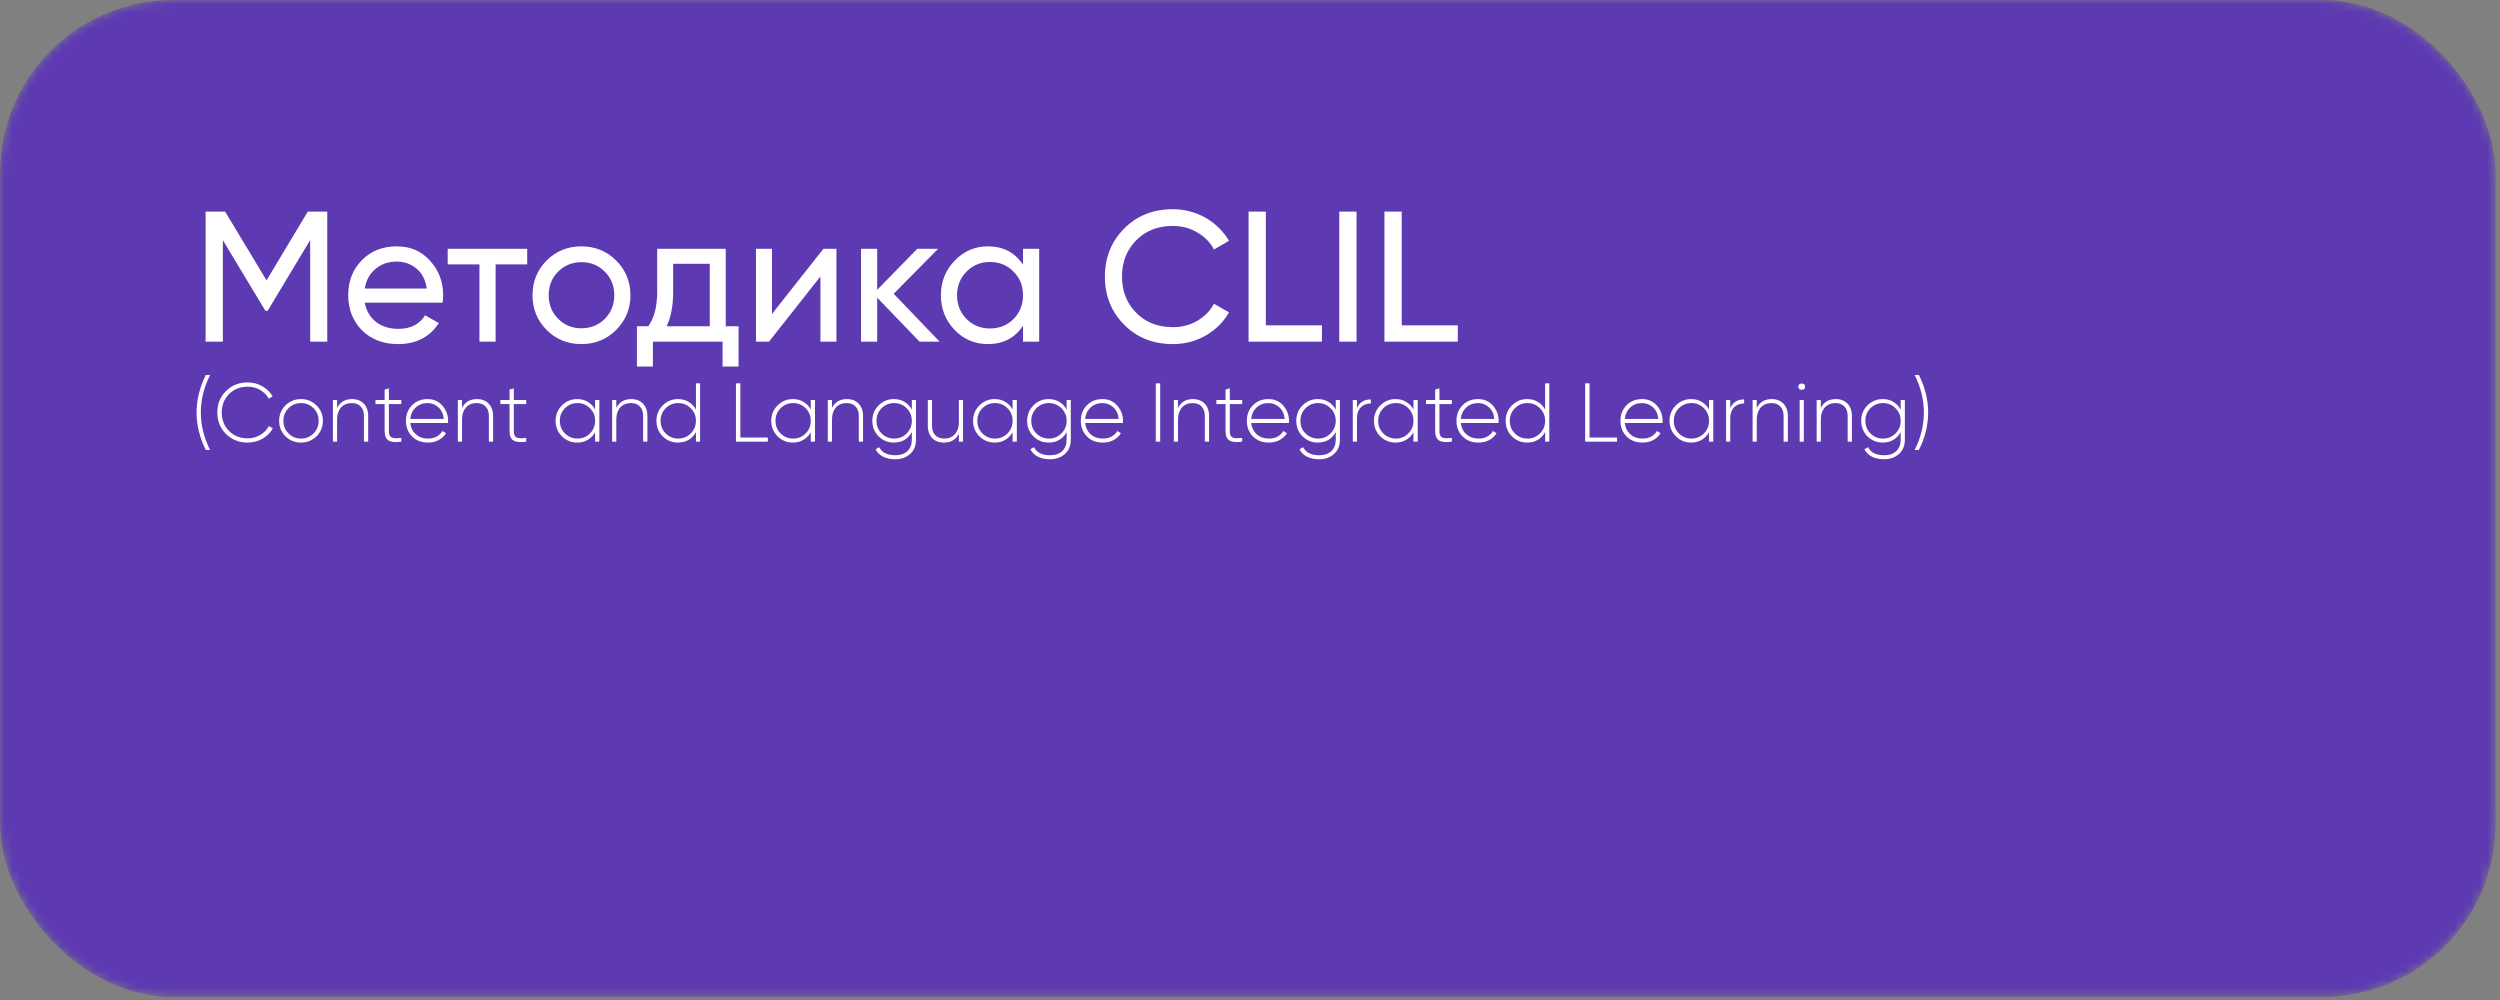
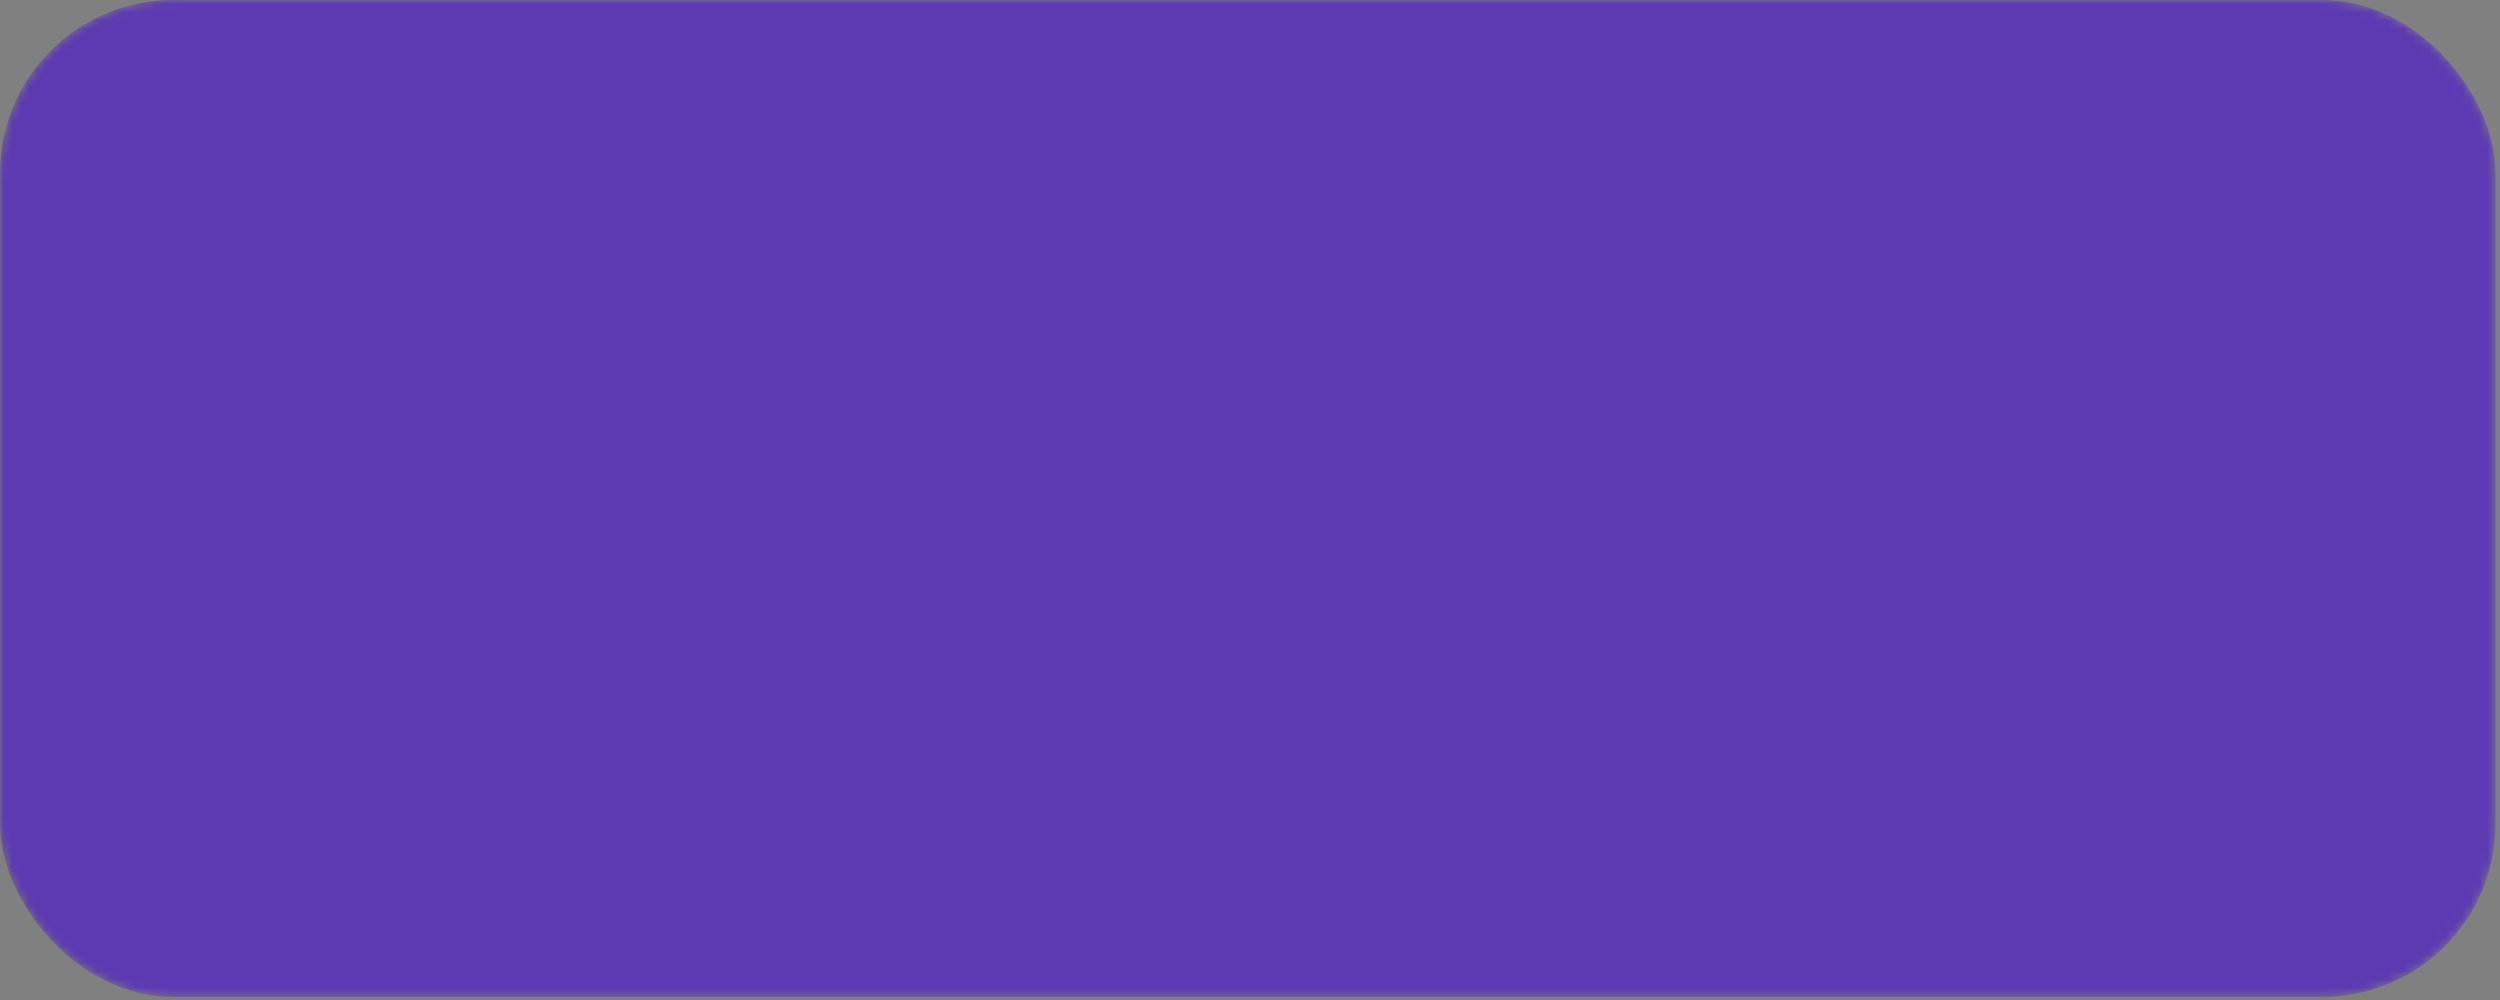
<svg xmlns="http://www.w3.org/2000/svg" width="300" height="120" viewBox="0 0 300 120" fill="none">
  <rect x="0" y="0" width="300" height="120" fill="#808080" stroke="none" />
  <mask id="mask0_316_293" style="mask-type:alpha" maskUnits="userSpaceOnUse" x="0" y="0" width="300" height="120">
    <rect width="299.462" height="119.636" rx="20.782" fill="#5D3AB2" />
  </mask>
  <g mask="url(#mask0_316_293)">
    <rect width="299.462" height="119.636" rx="20.782" fill="#5D3AB2" />
-     <path d="M39.273 25.395V41H37.223V28.806L32.118 37.299H31.85L26.745 28.828V41H24.672V25.395H27.013L31.984 33.644L36.933 25.395H39.273ZM43.77 36.319C43.963 37.314 44.416 38.087 45.13 38.637C45.843 39.187 46.734 39.462 47.805 39.462C49.276 39.462 50.346 38.919 51.015 37.834L52.664 38.771C51.565 40.45 49.93 41.29 47.76 41.29C46.006 41.29 44.565 40.74 43.435 39.64C42.336 38.511 41.786 37.106 41.786 35.427C41.786 33.733 42.328 32.336 43.413 31.236C44.498 30.121 45.902 29.564 47.626 29.564C49.261 29.564 50.591 30.144 51.617 31.303C52.657 32.432 53.177 33.814 53.177 35.449C53.177 35.746 53.155 36.036 53.11 36.319H43.77ZM47.626 31.392C46.586 31.392 45.724 31.689 45.04 32.284C44.357 32.863 43.933 33.644 43.77 34.624H51.215C51.052 33.554 50.636 32.752 49.967 32.217C49.298 31.667 48.518 31.392 47.626 31.392ZM63.264 29.854V31.726H59.474V41H57.535V31.726H53.723V29.854H63.264ZM73.936 39.596C72.806 40.725 71.416 41.29 69.767 41.29C68.117 41.29 66.728 40.725 65.598 39.596C64.469 38.466 63.904 37.077 63.904 35.427C63.904 33.777 64.469 32.388 65.598 31.258C66.728 30.129 68.117 29.564 69.767 29.564C71.416 29.564 72.806 30.129 73.936 31.258C75.08 32.403 75.652 33.792 75.652 35.427C75.652 37.062 75.08 38.451 73.936 39.596ZM69.767 39.395C70.882 39.395 71.818 39.016 72.576 38.258C73.334 37.5 73.713 36.556 73.713 35.427C73.713 34.297 73.334 33.354 72.576 32.596C71.818 31.838 70.882 31.459 69.767 31.459C68.667 31.459 67.738 31.838 66.98 32.596C66.222 33.354 65.843 34.297 65.843 35.427C65.843 36.556 66.222 37.5 66.98 38.258C67.738 39.016 68.667 39.395 69.767 39.395ZM87.089 39.15H88.627V43.987H86.71V41H78.35V43.987H76.433V39.15H77.793C78.506 38.169 78.863 36.794 78.863 35.026V29.854H87.089V39.15ZM85.172 39.15V31.659H80.78V35.026C80.78 36.66 80.52 38.035 80 39.15H85.172ZM98.81 29.854H100.37V41H98.453V33.175L92.278 41H90.717V29.854H92.635V37.678L98.81 29.854ZM112.752 41H110.344L105.262 35.717V41H103.322V29.854H105.262V34.78L110.077 29.854H112.574L107.246 35.248L112.752 41ZM122.762 29.854H124.701V41H122.762V39.083C121.795 40.554 120.391 41.29 118.548 41.29C116.973 41.29 115.643 40.725 114.558 39.596C113.458 38.451 112.908 37.062 112.908 35.427C112.908 33.807 113.458 32.425 114.558 31.28C115.658 30.136 116.988 29.564 118.548 29.564C120.391 29.564 121.795 30.3 122.762 31.771V29.854ZM118.793 39.417C119.923 39.417 120.867 39.038 121.625 38.28C122.383 37.508 122.762 36.556 122.762 35.427C122.762 34.297 122.383 33.354 121.625 32.596C120.867 31.823 119.923 31.436 118.793 31.436C117.679 31.436 116.743 31.823 115.985 32.596C115.227 33.354 114.848 34.297 114.848 35.427C114.848 36.556 115.227 37.508 115.985 38.28C116.743 39.038 117.679 39.417 118.793 39.417ZM140.747 41.29C138.369 41.29 136.415 40.51 134.884 38.949C133.354 37.404 132.588 35.486 132.588 33.198C132.588 30.909 133.354 28.992 134.884 27.446C136.415 25.886 138.369 25.105 140.747 25.105C141.461 25.105 142.144 25.195 142.798 25.373C143.467 25.551 144.091 25.804 144.671 26.131C145.25 26.458 145.778 26.859 146.254 27.335C146.729 27.795 147.138 28.316 147.48 28.895L145.674 29.943C145.228 29.081 144.559 28.397 143.668 27.892C142.791 27.372 141.817 27.112 140.747 27.112C138.934 27.112 137.463 27.691 136.333 28.851C135.204 29.995 134.639 31.444 134.639 33.198C134.639 34.936 135.204 36.378 136.333 37.522C137.463 38.682 138.934 39.261 140.747 39.261C141.817 39.261 142.791 39.008 143.668 38.503C144.559 37.983 145.228 37.299 145.674 36.452L147.48 37.478C146.826 38.637 145.897 39.566 144.693 40.264C143.504 40.948 142.189 41.29 140.747 41.29ZM151.901 39.038H158.633V41H149.828V25.395H151.901V39.038ZM160.713 25.395H162.786V41H160.713V25.395ZM168.207 39.038H174.939V41H166.133V25.395H168.207V39.038ZM24.7 54C23.96 52.527 23.59 51.027 23.59 49.5C23.59 47.973 23.96 46.473 24.7 45H25.21C24.47 46.473 24.1 47.973 24.1 49.5C24.1 51.027 24.47 52.527 25.21 54H24.7ZM29.717 53.11C28.671 53.11 27.801 52.763 27.107 52.07C26.421 51.377 26.077 50.52 26.077 49.5C26.077 48.48 26.421 47.627 27.107 46.94C27.794 46.24 28.664 45.89 29.717 45.89C30.364 45.89 30.951 46.043 31.477 46.35C32.017 46.657 32.431 47.063 32.717 47.57L32.247 47.84C32.021 47.413 31.677 47.067 31.217 46.8C30.771 46.533 30.271 46.4 29.717 46.4C28.811 46.4 28.064 46.7 27.477 47.3C26.897 47.893 26.607 48.627 26.607 49.5C26.607 50.373 26.897 51.11 27.477 51.71C28.071 52.303 28.817 52.6 29.717 52.6C29.991 52.6 30.254 52.567 30.507 52.5C30.767 52.427 31.007 52.327 31.227 52.2C31.447 52.073 31.644 51.92 31.817 51.74C31.997 51.553 32.147 51.35 32.267 51.13L32.737 51.4C32.597 51.66 32.421 51.897 32.207 52.11C31.994 52.317 31.757 52.497 31.497 52.65C31.237 52.797 30.954 52.91 30.647 52.99C30.347 53.07 30.037 53.11 29.717 53.11ZM36.128 53.11C35.388 53.11 34.765 52.86 34.258 52.36C33.752 51.853 33.498 51.233 33.498 50.5C33.498 49.767 33.752 49.15 34.258 48.65C34.765 48.143 35.388 47.89 36.128 47.89C36.855 47.89 37.472 48.143 37.978 48.65C38.492 49.15 38.748 49.767 38.748 50.5C38.748 51.227 38.492 51.847 37.978 52.36C37.465 52.86 36.848 53.11 36.128 53.11ZM34.618 52.01C35.032 52.423 35.535 52.63 36.128 52.63C36.715 52.63 37.215 52.423 37.628 52.01C38.035 51.603 38.238 51.1 38.238 50.5C38.238 49.9 38.035 49.397 37.628 48.99C37.215 48.577 36.715 48.37 36.128 48.37C35.535 48.37 35.032 48.577 34.618 48.99C34.212 49.397 34.008 49.9 34.008 50.5C34.008 51.1 34.212 51.603 34.618 52.01ZM42.242 47.89C42.542 47.89 42.808 47.937 43.042 48.03C43.282 48.123 43.485 48.26 43.652 48.44C43.825 48.613 43.955 48.823 44.042 49.07C44.135 49.317 44.182 49.59 44.182 49.89V53H43.672V49.89C43.672 49.423 43.542 49.053 43.282 48.78C43.028 48.507 42.668 48.37 42.202 48.37C41.942 48.37 41.705 48.413 41.492 48.5C41.278 48.587 41.095 48.713 40.942 48.88C40.788 49.047 40.668 49.257 40.582 49.51C40.495 49.757 40.452 50.04 40.452 50.36V53H39.952V48H40.452V48.95C40.812 48.243 41.408 47.89 42.242 47.89ZM48.156 48.49H46.666V51.74C46.666 51.96 46.696 52.13 46.756 52.25C46.816 52.37 46.906 52.457 47.026 52.51C47.153 52.563 47.309 52.59 47.496 52.59C47.683 52.59 47.903 52.577 48.156 52.55V53C47.476 53.1 46.973 53.057 46.646 52.87C46.319 52.677 46.156 52.3 46.156 51.74V48.49H45.056V48H46.156V46.75L46.666 46.6V48H48.156V48.49ZM51.303 47.89C52.036 47.89 52.63 48.15 53.083 48.67C53.543 49.19 53.773 49.807 53.773 50.52C53.773 50.547 53.77 50.587 53.763 50.64C53.763 50.693 53.763 50.733 53.763 50.76H49.233C49.293 51.32 49.517 51.773 49.903 52.12C50.29 52.46 50.773 52.63 51.353 52.63C51.753 52.63 52.103 52.55 52.403 52.39C52.703 52.223 52.93 52 53.083 51.72L53.523 51.98C53.316 52.327 53.023 52.603 52.643 52.81C52.263 53.01 51.83 53.11 51.343 53.11C50.57 53.11 49.94 52.867 49.453 52.38C48.96 51.887 48.713 51.26 48.713 50.5C48.713 49.753 48.953 49.133 49.433 48.64C49.92 48.14 50.543 47.89 51.303 47.89ZM51.303 48.37C50.743 48.37 50.27 48.547 49.883 48.9C49.503 49.253 49.286 49.71 49.233 50.27H53.253C53.2 49.677 52.986 49.213 52.613 48.88C52.24 48.54 51.803 48.37 51.303 48.37ZM57.232 47.89C57.532 47.89 57.798 47.937 58.032 48.03C58.272 48.123 58.475 48.26 58.642 48.44C58.815 48.613 58.945 48.823 59.032 49.07C59.125 49.317 59.172 49.59 59.172 49.89V53H58.662V49.89C58.662 49.423 58.532 49.053 58.272 48.78C58.019 48.507 57.658 48.37 57.192 48.37C56.932 48.37 56.695 48.413 56.482 48.5C56.269 48.587 56.085 48.713 55.932 48.88C55.779 49.047 55.658 49.257 55.572 49.51C55.485 49.757 55.442 50.04 55.442 50.36V53H54.942V48H55.442V48.95C55.802 48.243 56.398 47.89 57.232 47.89ZM63.146 48.49H61.656V51.74C61.656 51.96 61.686 52.13 61.746 52.25C61.806 52.37 61.896 52.457 62.016 52.51C62.143 52.563 62.3 52.59 62.486 52.59C62.673 52.59 62.893 52.577 63.146 52.55V53C62.466 53.1 61.963 53.057 61.636 52.87C61.31 52.677 61.146 52.3 61.146 51.74V48.49H60.046V48H61.146V46.75L61.656 46.6V48H63.146V48.49ZM71.412 48H71.922V53H71.412V51.87C71.199 52.257 70.906 52.56 70.532 52.78C70.165 53 69.742 53.11 69.262 53.11C68.549 53.11 67.939 52.86 67.432 52.36C66.925 51.853 66.672 51.233 66.672 50.5C66.672 49.767 66.925 49.15 67.432 48.65C67.939 48.143 68.549 47.89 69.262 47.89C69.742 47.89 70.165 48 70.532 48.22C70.906 48.44 71.199 48.743 71.412 49.13V48ZM67.792 52.01C68.206 52.423 68.709 52.63 69.302 52.63C69.889 52.63 70.389 52.423 70.802 52.01C71.209 51.603 71.412 51.1 71.412 50.5C71.412 49.9 71.209 49.397 70.802 48.99C70.389 48.577 69.889 48.37 69.302 48.37C68.709 48.37 68.206 48.577 67.792 48.99C67.385 49.397 67.182 49.9 67.182 50.5C67.182 51.1 67.385 51.603 67.792 52.01ZM75.748 47.89C76.047 47.89 76.314 47.937 76.547 48.03C76.787 48.123 76.991 48.26 77.157 48.44C77.331 48.613 77.461 48.823 77.547 49.07C77.641 49.317 77.688 49.59 77.688 49.89V53H77.177V49.89C77.177 49.423 77.047 49.053 76.787 48.78C76.534 48.507 76.174 48.37 75.707 48.37C75.448 48.37 75.211 48.413 74.998 48.5C74.784 48.587 74.601 48.713 74.448 48.88C74.294 49.047 74.174 49.257 74.088 49.51C74.001 49.757 73.957 50.04 73.957 50.36V53H73.457V48H73.957V48.95C74.317 48.243 74.914 47.89 75.748 47.89ZM83.512 46H84.012V53H83.512V51.84C83.305 52.24 83.015 52.553 82.642 52.78C82.269 53 81.842 53.11 81.362 53.11C80.642 53.11 80.029 52.86 79.522 52.36C79.022 51.853 78.772 51.233 78.772 50.5C78.772 49.767 79.022 49.15 79.522 48.65C80.029 48.143 80.642 47.89 81.362 47.89C81.842 47.89 82.269 48.003 82.642 48.23C83.015 48.45 83.305 48.76 83.512 49.16V46ZM79.882 52.01C80.295 52.423 80.799 52.63 81.392 52.63C81.979 52.63 82.479 52.423 82.892 52.01C83.305 51.597 83.512 51.093 83.512 50.5C83.512 49.907 83.305 49.403 82.892 48.99C82.479 48.577 81.979 48.37 81.392 48.37C80.799 48.37 80.295 48.577 79.882 48.99C79.475 49.397 79.272 49.9 79.272 50.5C79.272 51.1 79.475 51.603 79.882 52.01ZM88.843 52.5H92.143V53H88.313V46H88.843V52.5ZM97.291 48H97.801V53H97.291V51.87C97.078 52.257 96.784 52.56 96.411 52.78C96.044 53 95.621 53.11 95.141 53.11C94.428 53.11 93.818 52.86 93.311 52.36C92.804 51.853 92.551 51.233 92.551 50.5C92.551 49.767 92.804 49.15 93.311 48.65C93.818 48.143 94.428 47.89 95.141 47.89C95.621 47.89 96.044 48 96.411 48.22C96.784 48.44 97.078 48.743 97.291 49.13V48ZM93.671 52.01C94.084 52.423 94.588 52.63 95.181 52.63C95.768 52.63 96.268 52.423 96.681 52.01C97.088 51.603 97.291 51.1 97.291 50.5C97.291 49.9 97.088 49.397 96.681 48.99C96.268 48.577 95.768 48.37 95.181 48.37C94.588 48.37 94.084 48.577 93.671 48.99C93.264 49.397 93.061 49.9 93.061 50.5C93.061 51.1 93.264 51.603 93.671 52.01ZM101.626 47.89C101.926 47.89 102.193 47.937 102.426 48.03C102.666 48.123 102.87 48.26 103.036 48.44C103.21 48.613 103.34 48.823 103.426 49.07C103.52 49.317 103.566 49.59 103.566 49.89V53H103.056V49.89C103.056 49.423 102.926 49.053 102.666 48.78C102.413 48.507 102.053 48.37 101.586 48.37C101.326 48.37 101.09 48.413 100.876 48.5C100.663 48.587 100.48 48.713 100.326 48.88C100.173 49.047 100.053 49.257 99.966 49.51C99.88 49.757 99.836 50.04 99.836 50.36V53H99.336V48H99.836V48.95C100.196 48.243 100.793 47.89 101.626 47.89ZM109.421 48H109.921V52.76C109.921 53.487 109.684 54.06 109.211 54.48C108.738 54.9 108.144 55.11 107.431 55.11C106.851 55.11 106.358 55.003 105.951 54.79C105.551 54.583 105.258 54.29 105.071 53.91L105.511 53.66C105.831 54.307 106.471 54.63 107.431 54.63C108.058 54.63 108.544 54.463 108.891 54.13C109.244 53.797 109.421 53.34 109.421 52.76V51.84C109.214 52.24 108.924 52.553 108.551 52.78C108.178 53 107.751 53.11 107.271 53.11C106.551 53.11 105.938 52.86 105.431 52.36C104.931 51.853 104.681 51.233 104.681 50.5C104.681 49.767 104.931 49.15 105.431 48.65C105.938 48.143 106.551 47.89 107.271 47.89C107.751 47.89 108.178 48.003 108.551 48.23C108.924 48.45 109.214 48.76 109.421 49.16V48ZM105.791 52.01C106.204 52.423 106.708 52.63 107.301 52.63C107.888 52.63 108.388 52.423 108.801 52.01C109.214 51.597 109.421 51.093 109.421 50.5C109.421 49.907 109.214 49.403 108.801 48.99C108.388 48.577 107.888 48.37 107.301 48.37C106.708 48.37 106.204 48.577 105.791 48.99C105.384 49.397 105.181 49.9 105.181 50.5C105.181 51.1 105.384 51.603 105.791 52.01ZM115.065 48H115.565V53H115.065V52.05C114.705 52.757 114.109 53.11 113.275 53.11C112.975 53.11 112.705 53.063 112.465 52.97C112.232 52.877 112.029 52.743 111.855 52.57C111.689 52.39 111.559 52.177 111.465 51.93C111.379 51.683 111.335 51.41 111.335 51.11V48H111.845V51.11C111.845 51.577 111.972 51.947 112.225 52.22C112.485 52.493 112.849 52.63 113.315 52.63C113.575 52.63 113.812 52.587 114.025 52.5C114.239 52.413 114.422 52.287 114.575 52.12C114.729 51.953 114.849 51.747 114.935 51.5C115.022 51.247 115.065 50.96 115.065 50.64V48ZM121.51 48H122.02V53H121.51V51.87C121.297 52.257 121.003 52.56 120.63 52.78C120.263 53 119.84 53.11 119.36 53.11C118.647 53.11 118.037 52.86 117.53 52.36C117.023 51.853 116.77 51.233 116.77 50.5C116.77 49.767 117.023 49.15 117.53 48.65C118.037 48.143 118.647 47.89 119.36 47.89C119.84 47.89 120.263 48 120.63 48.22C121.003 48.44 121.297 48.743 121.51 49.13V48ZM117.89 52.01C118.303 52.423 118.807 52.63 119.4 52.63C119.987 52.63 120.487 52.423 120.9 52.01C121.307 51.603 121.51 51.1 121.51 50.5C121.51 49.9 121.307 49.397 120.9 48.99C120.487 48.577 119.987 48.37 119.4 48.37C118.807 48.37 118.303 48.577 117.89 48.99C117.483 49.397 117.28 49.9 117.28 50.5C117.28 51.1 117.483 51.603 117.89 52.01ZM127.995 48H128.495V52.76C128.495 53.487 128.258 54.06 127.785 54.48C127.312 54.9 126.718 55.11 126.005 55.11C125.425 55.11 124.932 55.003 124.525 54.79C124.125 54.583 123.832 54.29 123.645 53.91L124.085 53.66C124.405 54.307 125.045 54.63 126.005 54.63C126.632 54.63 127.118 54.463 127.465 54.13C127.818 53.797 127.995 53.34 127.995 52.76V51.84C127.788 52.24 127.498 52.553 127.125 52.78C126.752 53 126.325 53.11 125.845 53.11C125.125 53.11 124.512 52.86 124.005 52.36C123.505 51.853 123.255 51.233 123.255 50.5C123.255 49.767 123.505 49.15 124.005 48.65C124.512 48.143 125.125 47.89 125.845 47.89C126.325 47.89 126.752 48.003 127.125 48.23C127.498 48.45 127.788 48.76 127.995 49.16V48ZM124.365 52.01C124.778 52.423 125.282 52.63 125.875 52.63C126.462 52.63 126.962 52.423 127.375 52.01C127.788 51.597 127.995 51.093 127.995 50.5C127.995 49.907 127.788 49.403 127.375 48.99C126.962 48.577 126.462 48.37 125.875 48.37C125.282 48.37 124.778 48.577 124.365 48.99C123.958 49.397 123.755 49.9 123.755 50.5C123.755 51.1 123.958 51.603 124.365 52.01ZM132.29 47.89C133.023 47.89 133.616 48.15 134.07 48.67C134.53 49.19 134.76 49.807 134.76 50.52C134.76 50.547 134.756 50.587 134.75 50.64C134.75 50.693 134.75 50.733 134.75 50.76H130.22C130.28 51.32 130.503 51.773 130.89 52.12C131.276 52.46 131.76 52.63 132.34 52.63C132.74 52.63 133.09 52.55 133.39 52.39C133.69 52.223 133.916 52 134.07 51.72L134.51 51.98C134.303 52.327 134.01 52.603 133.63 52.81C133.25 53.01 132.816 53.11 132.33 53.11C131.556 53.11 130.926 52.867 130.44 52.38C129.946 51.887 129.7 51.26 129.7 50.5C129.7 49.753 129.94 49.133 130.42 48.64C130.906 48.14 131.53 47.89 132.29 47.89ZM132.29 48.37C131.73 48.37 131.256 48.547 130.87 48.9C130.49 49.253 130.273 49.71 130.22 50.27H134.24C134.186 49.677 133.973 49.213 133.6 48.88C133.226 48.54 132.79 48.37 132.29 48.37ZM138.694 46H139.224V53H138.694V46ZM143.15 47.89C143.45 47.89 143.717 47.937 143.95 48.03C144.19 48.123 144.393 48.26 144.56 48.44C144.733 48.613 144.863 48.823 144.95 49.07C145.043 49.317 145.09 49.59 145.09 49.89V53H144.58V49.89C144.58 49.423 144.45 49.053 144.19 48.78C143.937 48.507 143.577 48.37 143.11 48.37C142.85 48.37 142.613 48.413 142.4 48.5C142.187 48.587 142.003 48.713 141.85 48.88C141.697 49.047 141.577 49.257 141.49 49.51C141.403 49.757 141.36 50.04 141.36 50.36V53H140.86V48H141.36V48.95C141.72 48.243 142.317 47.89 143.15 47.89ZM149.064 48.49H147.574V51.74C147.574 51.96 147.604 52.13 147.664 52.25C147.724 52.37 147.814 52.457 147.934 52.51C148.061 52.563 148.218 52.59 148.404 52.59C148.591 52.59 148.811 52.577 149.064 52.55V53C148.384 53.1 147.881 53.057 147.554 52.87C147.228 52.677 147.064 52.3 147.064 51.74V48.49H145.964V48H147.064V46.75L147.574 46.6V48H149.064V48.49ZM152.211 47.89C152.945 47.89 153.538 48.15 153.991 48.67C154.451 49.19 154.681 49.807 154.681 50.52C154.681 50.547 154.678 50.587 154.671 50.64C154.671 50.693 154.671 50.733 154.671 50.76H150.141C150.201 51.32 150.425 51.773 150.811 52.12C151.198 52.46 151.681 52.63 152.261 52.63C152.661 52.63 153.011 52.55 153.311 52.39C153.611 52.223 153.838 52 153.991 51.72L154.431 51.98C154.225 52.327 153.931 52.603 153.551 52.81C153.171 53.01 152.738 53.11 152.251 53.11C151.478 53.11 150.848 52.867 150.361 52.38C149.868 51.887 149.621 51.26 149.621 50.5C149.621 49.753 149.861 49.133 150.341 48.64C150.828 48.14 151.451 47.89 152.211 47.89ZM152.211 48.37C151.651 48.37 151.178 48.547 150.791 48.9C150.411 49.253 150.195 49.71 150.141 50.27H154.161C154.108 49.677 153.895 49.213 153.521 48.88C153.148 48.54 152.711 48.37 152.211 48.37ZM160.29 48H160.79V52.76C160.79 53.487 160.553 54.06 160.08 54.48C159.607 54.9 159.013 55.11 158.3 55.11C157.72 55.11 157.227 55.003 156.82 54.79C156.42 54.583 156.127 54.29 155.94 53.91L156.38 53.66C156.7 54.307 157.34 54.63 158.3 54.63C158.927 54.63 159.413 54.463 159.76 54.13C160.113 53.797 160.29 53.34 160.29 52.76V51.84C160.083 52.24 159.793 52.553 159.42 52.78C159.047 53 158.62 53.11 158.14 53.11C157.42 53.11 156.807 52.86 156.3 52.36C155.8 51.853 155.55 51.233 155.55 50.5C155.55 49.767 155.8 49.15 156.3 48.65C156.807 48.143 157.42 47.89 158.14 47.89C158.62 47.89 159.047 48.003 159.42 48.23C159.793 48.45 160.083 48.76 160.29 49.16V48ZM156.66 52.01C157.073 52.423 157.577 52.63 158.17 52.63C158.757 52.63 159.257 52.423 159.67 52.01C160.083 51.597 160.29 51.093 160.29 50.5C160.29 49.907 160.083 49.403 159.67 48.99C159.257 48.577 158.757 48.37 158.17 48.37C157.577 48.37 157.073 48.577 156.66 48.99C156.253 49.397 156.05 49.9 156.05 50.5C156.05 51.1 156.253 51.603 156.66 52.01ZM162.834 48.98C163.134 48.28 163.691 47.93 164.504 47.93V48.41C164.264 48.41 164.041 48.45 163.834 48.53C163.634 48.603 163.458 48.717 163.304 48.87C163.158 49.017 163.041 49.203 162.954 49.43C162.874 49.657 162.834 49.92 162.834 50.22V53H162.334V48H162.834V48.98ZM169.615 48H170.125V53H169.615V51.87C169.402 52.257 169.109 52.56 168.735 52.78C168.369 53 167.945 53.11 167.465 53.11C166.752 53.11 166.142 52.86 165.635 52.36C165.129 51.853 164.875 51.233 164.875 50.5C164.875 49.767 165.129 49.15 165.635 48.65C166.142 48.143 166.752 47.89 167.465 47.89C167.945 47.89 168.369 48 168.735 48.22C169.109 48.44 169.402 48.743 169.615 49.13V48ZM165.995 52.01C166.409 52.423 166.912 52.63 167.505 52.63C168.092 52.63 168.592 52.423 169.005 52.01C169.412 51.603 169.615 51.1 169.615 50.5C169.615 49.9 169.412 49.397 169.005 48.99C168.592 48.577 168.092 48.37 167.505 48.37C166.912 48.37 166.409 48.577 165.995 48.99C165.589 49.397 165.385 49.9 165.385 50.5C165.385 51.1 165.589 51.603 165.995 52.01ZM174.221 48.49H172.731V51.74C172.731 51.96 172.761 52.13 172.821 52.25C172.881 52.37 172.971 52.457 173.091 52.51C173.217 52.563 173.374 52.59 173.561 52.59C173.747 52.59 173.967 52.577 174.221 52.55V53C173.541 53.1 173.037 53.057 172.711 52.87C172.384 52.677 172.221 52.3 172.221 51.74V48.49H171.121V48H172.221V46.75L172.731 46.6V48H174.221V48.49ZM177.368 47.89C178.101 47.89 178.694 48.15 179.148 48.67C179.608 49.19 179.838 49.807 179.838 50.52C179.838 50.547 179.834 50.587 179.828 50.64C179.828 50.693 179.828 50.733 179.828 50.76H175.298C175.358 51.32 175.581 51.773 175.968 52.12C176.354 52.46 176.838 52.63 177.418 52.63C177.818 52.63 178.168 52.55 178.468 52.39C178.768 52.223 178.994 52 179.148 51.72L179.588 51.98C179.381 52.327 179.088 52.603 178.708 52.81C178.328 53.01 177.894 53.11 177.408 53.11C176.634 53.11 176.004 52.867 175.518 52.38C175.024 51.887 174.778 51.26 174.778 50.5C174.778 49.753 175.018 49.133 175.498 48.64C175.984 48.14 176.608 47.89 177.368 47.89ZM177.368 48.37C176.808 48.37 176.334 48.547 175.948 48.9C175.568 49.253 175.351 49.71 175.298 50.27H179.318C179.264 49.677 179.051 49.213 178.678 48.88C178.304 48.54 177.868 48.37 177.368 48.37ZM185.416 46H185.916V53H185.416V51.84C185.21 52.24 184.92 52.553 184.546 52.78C184.173 53 183.746 53.11 183.266 53.11C182.546 53.11 181.933 52.86 181.426 52.36C180.926 51.853 180.676 51.233 180.676 50.5C180.676 49.767 180.926 49.15 181.426 48.65C181.933 48.143 182.546 47.89 183.266 47.89C183.746 47.89 184.173 48.003 184.546 48.23C184.92 48.45 185.21 48.76 185.416 49.16V46ZM181.786 52.01C182.2 52.423 182.703 52.63 183.296 52.63C183.883 52.63 184.383 52.423 184.796 52.01C185.21 51.597 185.416 51.093 185.416 50.5C185.416 49.907 185.21 49.403 184.796 48.99C184.383 48.577 183.883 48.37 183.296 48.37C182.703 48.37 182.2 48.577 181.786 48.99C181.38 49.397 181.176 49.9 181.176 50.5C181.176 51.1 181.38 51.603 181.786 52.01ZM190.748 52.5H194.048V53H190.218V46H190.748V52.5ZM197.045 47.89C197.779 47.89 198.372 48.15 198.825 48.67C199.285 49.19 199.515 49.807 199.515 50.52C199.515 50.547 199.512 50.587 199.505 50.64C199.505 50.693 199.505 50.733 199.505 50.76H194.975C195.035 51.32 195.259 51.773 195.645 52.12C196.032 52.46 196.515 52.63 197.095 52.63C197.495 52.63 197.845 52.55 198.145 52.39C198.445 52.223 198.672 52 198.825 51.72L199.265 51.98C199.059 52.327 198.765 52.603 198.385 52.81C198.005 53.01 197.572 53.11 197.085 53.11C196.312 53.11 195.682 52.867 195.195 52.38C194.702 51.887 194.455 51.26 194.455 50.5C194.455 49.753 194.695 49.133 195.175 48.64C195.662 48.14 196.285 47.89 197.045 47.89ZM197.045 48.37C196.485 48.37 196.012 48.547 195.625 48.9C195.245 49.253 195.029 49.71 194.975 50.27H198.995C198.942 49.677 198.729 49.213 198.355 48.88C197.982 48.54 197.545 48.37 197.045 48.37ZM205.084 48H205.594V53H205.084V51.87C204.871 52.257 204.577 52.56 204.204 52.78C203.837 53 203.414 53.11 202.934 53.11C202.221 53.11 201.611 52.86 201.104 52.36C200.597 51.853 200.344 51.233 200.344 50.5C200.344 49.767 200.597 49.15 201.104 48.65C201.611 48.143 202.221 47.89 202.934 47.89C203.414 47.89 203.837 48 204.204 48.22C204.577 48.44 204.871 48.743 205.084 49.13V48ZM201.464 52.01C201.877 52.423 202.381 52.63 202.974 52.63C203.561 52.63 204.061 52.423 204.474 52.01C204.881 51.603 205.084 51.1 205.084 50.5C205.084 49.9 204.881 49.397 204.474 48.99C204.061 48.577 203.561 48.37 202.974 48.37C202.381 48.37 201.877 48.577 201.464 48.99C201.057 49.397 200.854 49.9 200.854 50.5C200.854 51.1 201.057 51.603 201.464 52.01ZM207.629 48.98C207.929 48.28 208.486 47.93 209.299 47.93V48.41C209.059 48.41 208.836 48.45 208.629 48.53C208.429 48.603 208.253 48.717 208.099 48.87C207.953 49.017 207.836 49.203 207.749 49.43C207.669 49.657 207.629 49.92 207.629 50.22V53H207.129V48H207.629V48.98ZM212.603 47.89C212.903 47.89 213.17 47.937 213.403 48.03C213.643 48.123 213.846 48.26 214.013 48.44C214.186 48.613 214.316 48.823 214.403 49.07C214.496 49.317 214.543 49.59 214.543 49.89V53H214.033V49.89C214.033 49.423 213.903 49.053 213.643 48.78C213.39 48.507 213.03 48.37 212.563 48.37C212.303 48.37 212.066 48.413 211.853 48.5C211.64 48.587 211.456 48.713 211.303 48.88C211.15 49.047 211.03 49.257 210.943 49.51C210.856 49.757 210.813 50.04 210.813 50.36V53H210.313V48H210.813V48.95C211.173 48.243 211.77 47.89 212.603 47.89ZM215.808 46.39C215.801 46.263 215.841 46.17 215.928 46.11C216.014 46.05 216.108 46.02 216.208 46.02C216.308 46.02 216.401 46.05 216.488 46.11C216.574 46.17 216.614 46.263 216.608 46.39C216.614 46.523 216.574 46.623 216.488 46.69C216.401 46.75 216.308 46.78 216.208 46.78C216.108 46.78 216.014 46.75 215.928 46.69C215.841 46.623 215.801 46.523 215.808 46.39ZM215.958 53V48H216.458V53H215.958ZM220.289 47.89C220.589 47.89 220.855 47.937 221.089 48.03C221.329 48.123 221.532 48.26 221.699 48.44C221.872 48.613 222.002 48.823 222.089 49.07C222.182 49.317 222.229 49.59 222.229 49.89V53H221.719V49.89C221.719 49.423 221.589 49.053 221.329 48.78C221.075 48.507 220.715 48.37 220.249 48.37C219.989 48.37 219.752 48.413 219.539 48.5C219.325 48.587 219.142 48.713 218.989 48.88C218.835 49.047 218.715 49.257 218.629 49.51C218.542 49.757 218.499 50.04 218.499 50.36V53H217.999V48H218.499V48.95C218.859 48.243 219.455 47.89 220.289 47.89ZM228.083 48H228.583V52.76C228.583 53.487 228.346 54.06 227.873 54.48C227.4 54.9 226.806 55.11 226.093 55.11C225.513 55.11 225.02 55.003 224.613 54.79C224.213 54.583 223.92 54.29 223.733 53.91L224.173 53.66C224.493 54.307 225.133 54.63 226.093 54.63C226.72 54.63 227.206 54.463 227.553 54.13C227.906 53.797 228.083 53.34 228.083 52.76V51.84C227.876 52.24 227.586 52.553 227.213 52.78C226.84 53 226.413 53.11 225.933 53.11C225.213 53.11 224.6 52.86 224.093 52.36C223.593 51.853 223.343 51.233 223.343 50.5C223.343 49.767 223.593 49.15 224.093 48.65C224.6 48.143 225.213 47.89 225.933 47.89C226.413 47.89 226.84 48.003 227.213 48.23C227.586 48.45 227.876 48.76 228.083 49.16V48ZM224.453 52.01C224.866 52.423 225.37 52.63 225.963 52.63C226.55 52.63 227.05 52.423 227.463 52.01C227.876 51.597 228.083 51.093 228.083 50.5C228.083 49.907 227.876 49.403 227.463 48.99C227.05 48.577 226.55 48.37 225.963 48.37C225.37 48.37 224.866 48.577 224.453 48.99C224.046 49.397 223.843 49.9 223.843 50.5C223.843 51.1 224.046 51.603 224.453 52.01ZM229.757 54C230.497 52.527 230.867 51.027 230.867 49.5C230.867 47.973 230.497 46.473 229.757 45H230.267C231.007 46.473 231.377 47.973 231.377 49.5C231.377 51.027 231.007 52.527 230.267 54H229.757Z" fill="white" />
  </g>
</svg>